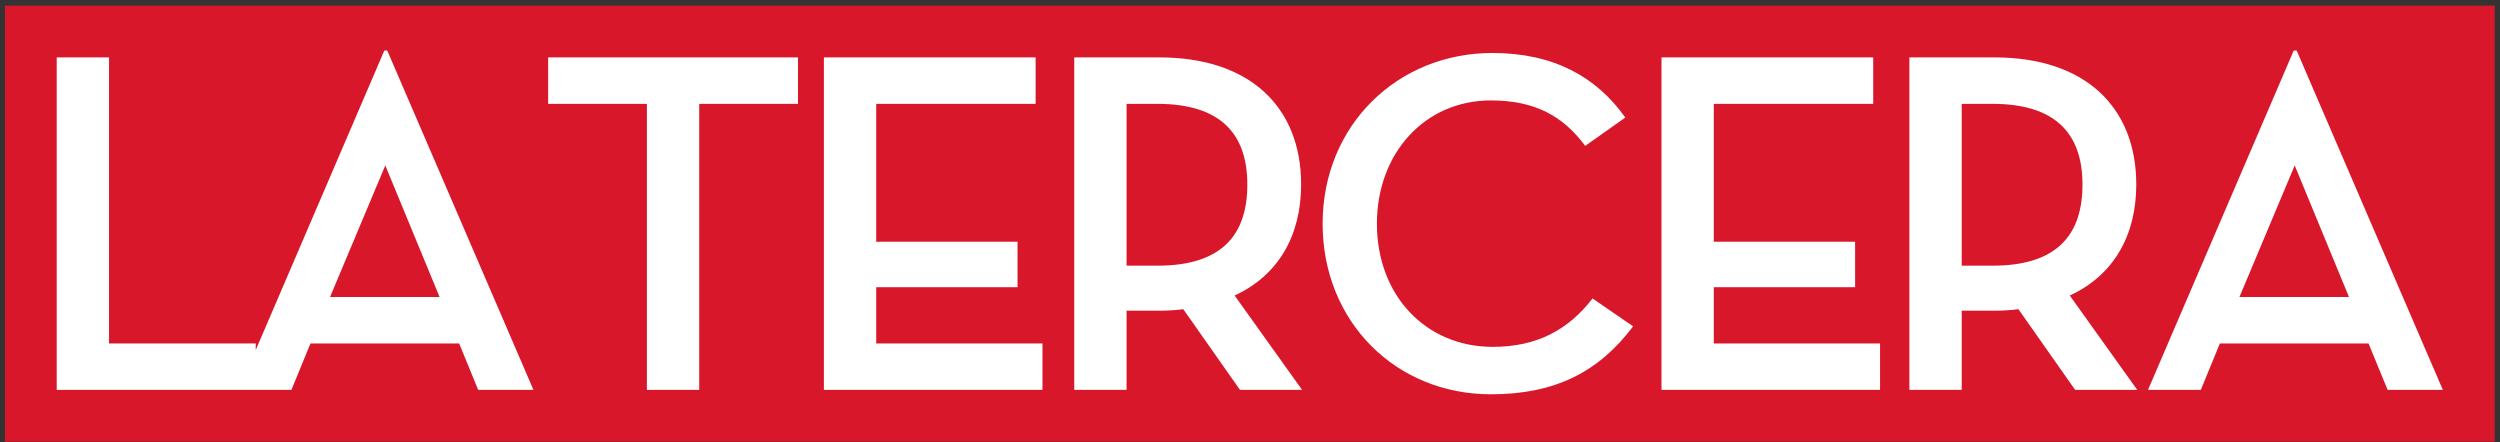
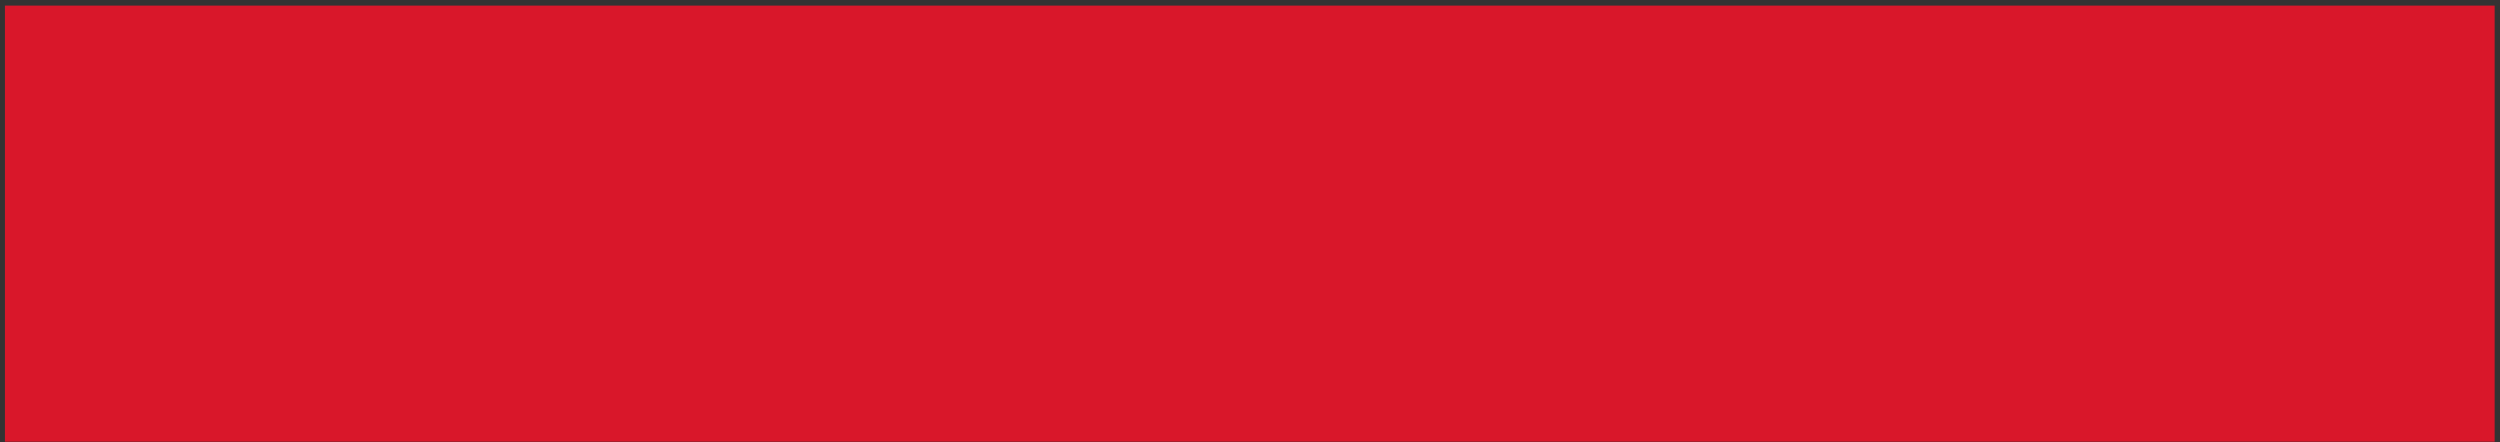
<svg xmlns="http://www.w3.org/2000/svg" width="243" height="43" viewBox="0 0 243 43" fill="none">
  <rect x="0" y="0" width="243" height="43" fill="#333333" stroke="none" />
  <path d="M0.479 42.932H242.479V0.545H0.479L0.479 42.932Z" fill="#D9172A" />
-   <path d="M223.046 16.082L217.674 28.867H228.32L223.046 16.082ZM213.919 37.897H208.786L222.951 4.914H223.236L237.445 37.897H232.076L230.221 33.382H215.772L213.919 37.897ZM193.673 25.825C199.899 25.825 202.417 22.878 202.417 17.936C202.417 13.041 199.851 10.094 193.673 10.094H190.678V25.825H193.673ZM207.74 37.897H201.704L196.191 30.055C195.479 30.15 194.67 30.198 193.863 30.198H190.678V37.897H185.593V5.579H193.863C202.75 5.579 207.646 10.474 207.646 17.936C207.646 22.926 205.412 26.776 201.182 28.724L207.74 37.897ZM161.497 5.579H182.076V10.094H166.582V23.497H180.317V27.917H166.582V33.382H182.741V37.897H161.497V5.579ZM128.56 21.738C128.56 12.185 135.832 5.151 145.052 5.151C151.041 5.151 155.176 7.48 157.98 11.425L154.082 14.181C151.944 11.282 149.187 9.761 144.91 9.761C138.493 9.761 133.836 14.894 133.836 21.738C133.836 28.725 138.589 33.715 145.1 33.715C149.282 33.715 152.371 32.147 154.795 29.01L158.74 31.719C155.413 36.139 151.183 38.325 144.91 38.325C135.69 38.325 128.56 31.291 128.56 21.738ZM112.496 25.825C118.722 25.825 121.241 22.878 121.241 17.936C121.241 13.041 118.675 10.094 112.496 10.094H109.502V25.825H112.496ZM126.564 37.897H120.528L115.015 30.055C114.302 30.15 113.494 30.198 112.686 30.198H109.502V37.897H104.416V5.579H112.686C121.574 5.579 126.469 10.474 126.469 17.936C126.469 22.926 124.235 26.776 120.005 28.724L126.564 37.897ZM80.083 5.579H100.662V10.094H85.168V23.497H98.904V27.917H85.168V33.382H101.328V37.897H80.083L80.083 5.579ZM62.878 10.094H53.278V5.579H77.564V10.094H67.964V37.897H62.878V10.094ZM37.451 16.082L32.081 28.867H42.727L37.451 16.082ZM28.326 37.897H23.193L37.356 4.914H37.641L51.852 37.897H46.481L44.628 33.382H30.18L28.326 37.897ZM5.513 5.579L10.598 5.579V33.382H24.857V37.897L5.513 37.897V5.579Z" fill="white" />
</svg>